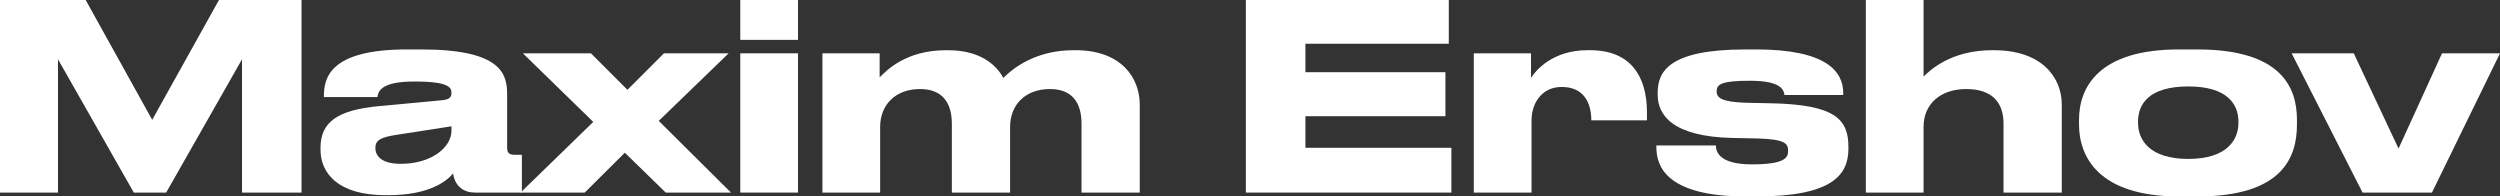
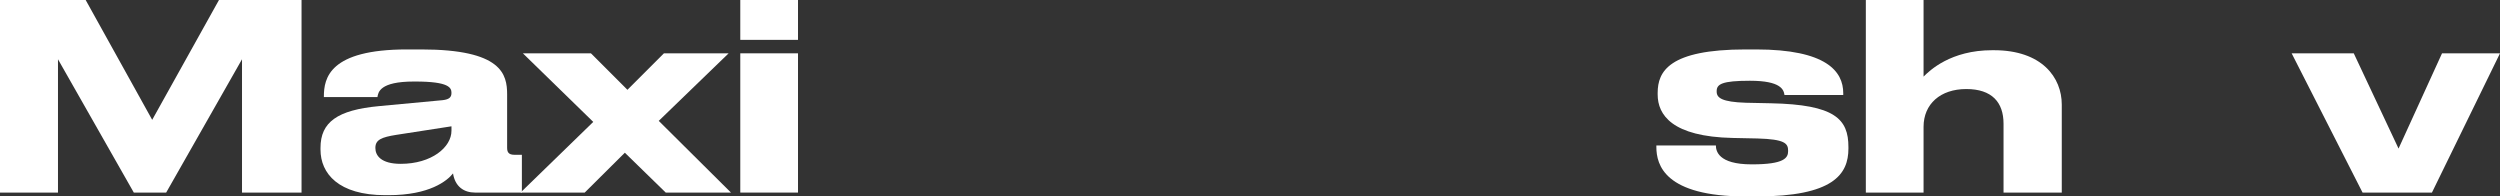
<svg xmlns="http://www.w3.org/2000/svg" viewBox="0 0 265.613 20.872" fill="none">
  <rect x="0" y="0" width="265.613" height="20.872" fill="#333333" stroke="none" />
  <path d="M0 20.46V0H9.102L16.17 12.732L23.265 0H32.037V20.46H25.712V6.297L17.655 20.46H14.217L6.16 6.297V20.46H0Z" fill="white" />
  <path d="M47.967 13.887V13.42L42.11 14.327C40.542 14.575 39.882 14.85 39.882 15.702V15.73C39.882 16.527 40.487 17.407 42.577 17.407C45.85 17.407 47.967 15.647 47.967 13.887ZM48.132 18.425C47.5 19.222 45.63 20.735 41.285 20.735H40.927C35.95 20.735 34.052 18.425 34.052 15.895V15.702C34.052 12.98 35.84 11.687 40.267 11.275L47.032 10.642C47.72 10.56 47.967 10.34 47.967 9.872C47.967 9.322 47.72 8.662 44.117 8.662H43.98C40.322 8.662 40.185 9.817 40.102 10.312H34.41V10.257C34.41 8.305 34.987 5.252 43.237 5.252H44.75C53.33 5.252 53.88 7.892 53.88 10.037V15.702C53.88 16.142 54.017 16.445 54.649 16.445H55.447V20.46H50.47C49.287 20.46 48.352 19.827 48.132 18.425Z" fill="white" />
  <path d="M62.124 20.46H55.304L63.031 12.952L55.552 5.665H62.784L66.661 9.542L70.539 5.665H77.414L69.989 12.842L77.661 20.46H70.731L66.386 16.225L62.124 20.46Z" fill="white" />
  <path d="M84.784 0V4.235H78.652V0H84.784ZM84.784 5.665V20.46H78.652V5.665H84.784Z" fill="white" />
-   <path d="M93.512 20.46H87.379V5.665H93.457V8.222C94.144 7.535 96.207 5.335 100.497 5.335H100.689C103.852 5.335 105.694 6.627 106.601 8.277C107.701 7.177 110.094 5.335 114.054 5.335H114.274C119.196 5.335 121.094 8.332 121.094 11.11V20.46H114.906V13.145C114.906 10.972 113.971 9.46 111.551 9.46C108.911 9.46 107.317 11.165 107.317 13.475V20.46H101.129V13.145C101.129 10.972 100.166 9.46 97.747 9.46C95.107 9.46 93.512 11.165 93.512 13.475V20.46Z" fill="white" />
-   <path d="M132.368 0H153.927V4.647H138.693V7.672H153.57V12.347H138.693V15.702H154.202V20.46H132.368V0Z" fill="white" />
-   <path d="M162.717 12.815V20.46H156.584V5.665H162.662V8.277C163.184 7.452 164.972 5.335 168.657 5.335H168.959C173.249 5.335 174.981 8.112 174.981 11.935V12.787H169.069C169.069 10.89 168.244 9.24 165.934 9.24H165.907C163.844 9.24 162.717 10.917 162.717 12.815Z" fill="white" />
  <path d="M186.623 20.872H185.496C176.861 20.872 175.981 17.517 175.981 15.62V15.455H182.306C182.306 16.005 182.526 17.462 186.101 17.462H186.156C189.566 17.462 189.978 16.775 189.978 16.06V16.005C189.978 15.235 189.621 14.795 186.733 14.712L184.093 14.657C177.659 14.52 176.119 12.21 176.119 10.037V9.872C176.119 7.59 177.328 5.252 185.469 5.252H186.568C194.048 5.252 195.836 7.59 195.836 9.9V10.092H189.593C189.511 9.542 189.236 8.58 185.936 8.58H185.908C182.966 8.58 182.388 8.937 182.388 9.68V9.735C182.388 10.395 182.938 10.835 185.496 10.917L188.136 10.972C194.956 11.11 196.386 12.65 196.386 15.62V15.785C196.386 18.507 194.791 20.872 186.623 20.872Z" fill="white" />
  <path d="M198.236 20.46V0H204.369V8.14C205.029 7.48 207.256 5.335 211.656 5.335H211.848C216.963 5.335 219.053 8.25 219.053 11.11V20.46H212.866V13.145C212.866 10.862 211.629 9.46 208.906 9.46C206.156 9.46 204.369 11.055 204.369 13.475V20.46H198.236Z" fill="white" />
-   <path d="M233.453 20.872H231.528C222.948 20.872 220.886 16.637 220.886 13.227V12.732C220.886 9.322 222.921 5.252 231.501 5.252H233.453C242.473 5.252 244.04 9.377 244.04 12.732V13.227C244.04 16.637 242.583 20.872 233.453 20.872ZM232.491 16.885C236.67 16.885 237.825 14.795 237.825 13.062V12.925C237.825 11.082 236.643 9.185 232.518 9.185H232.491C228.31 9.185 227.156 11.055 227.156 12.925V13.062C227.156 14.795 228.31 16.885 232.491 16.885Z" fill="white" />
  <path d="M251.011 20.46L243.476 5.665H250.076L254.834 15.785L259.454 5.665H265.613L258.382 20.46H251.011Z" fill="white" />
</svg>